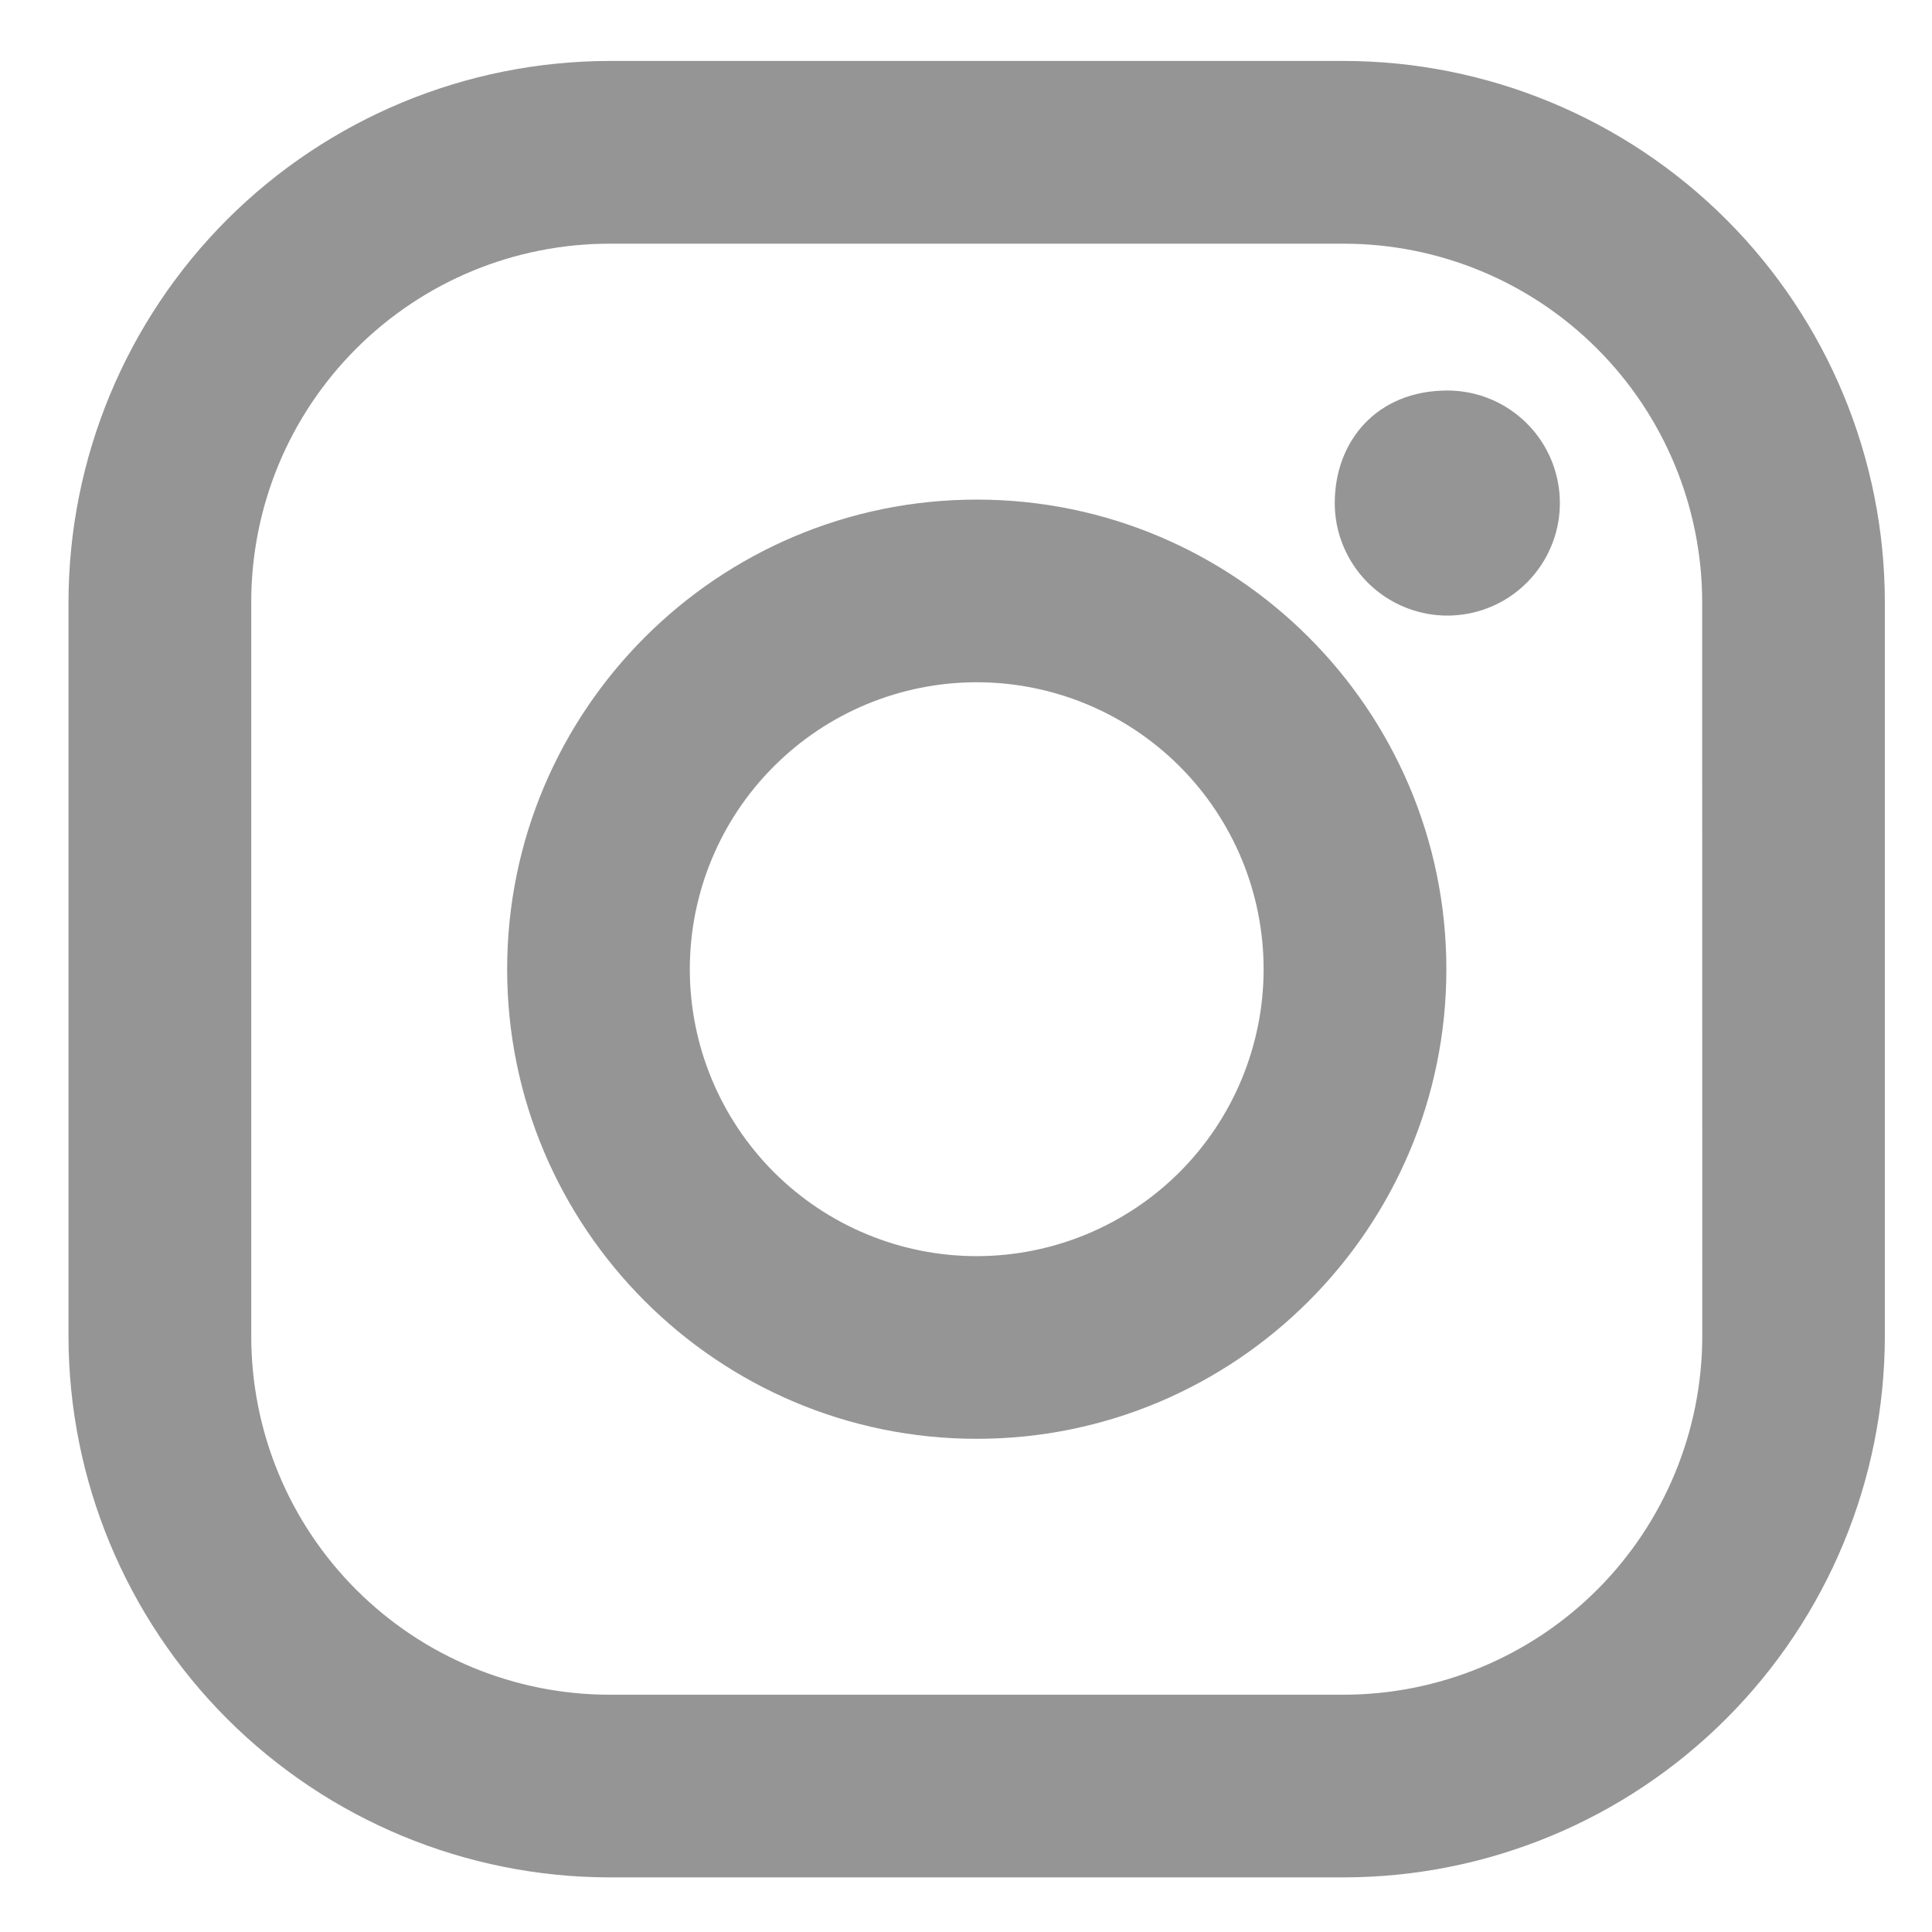
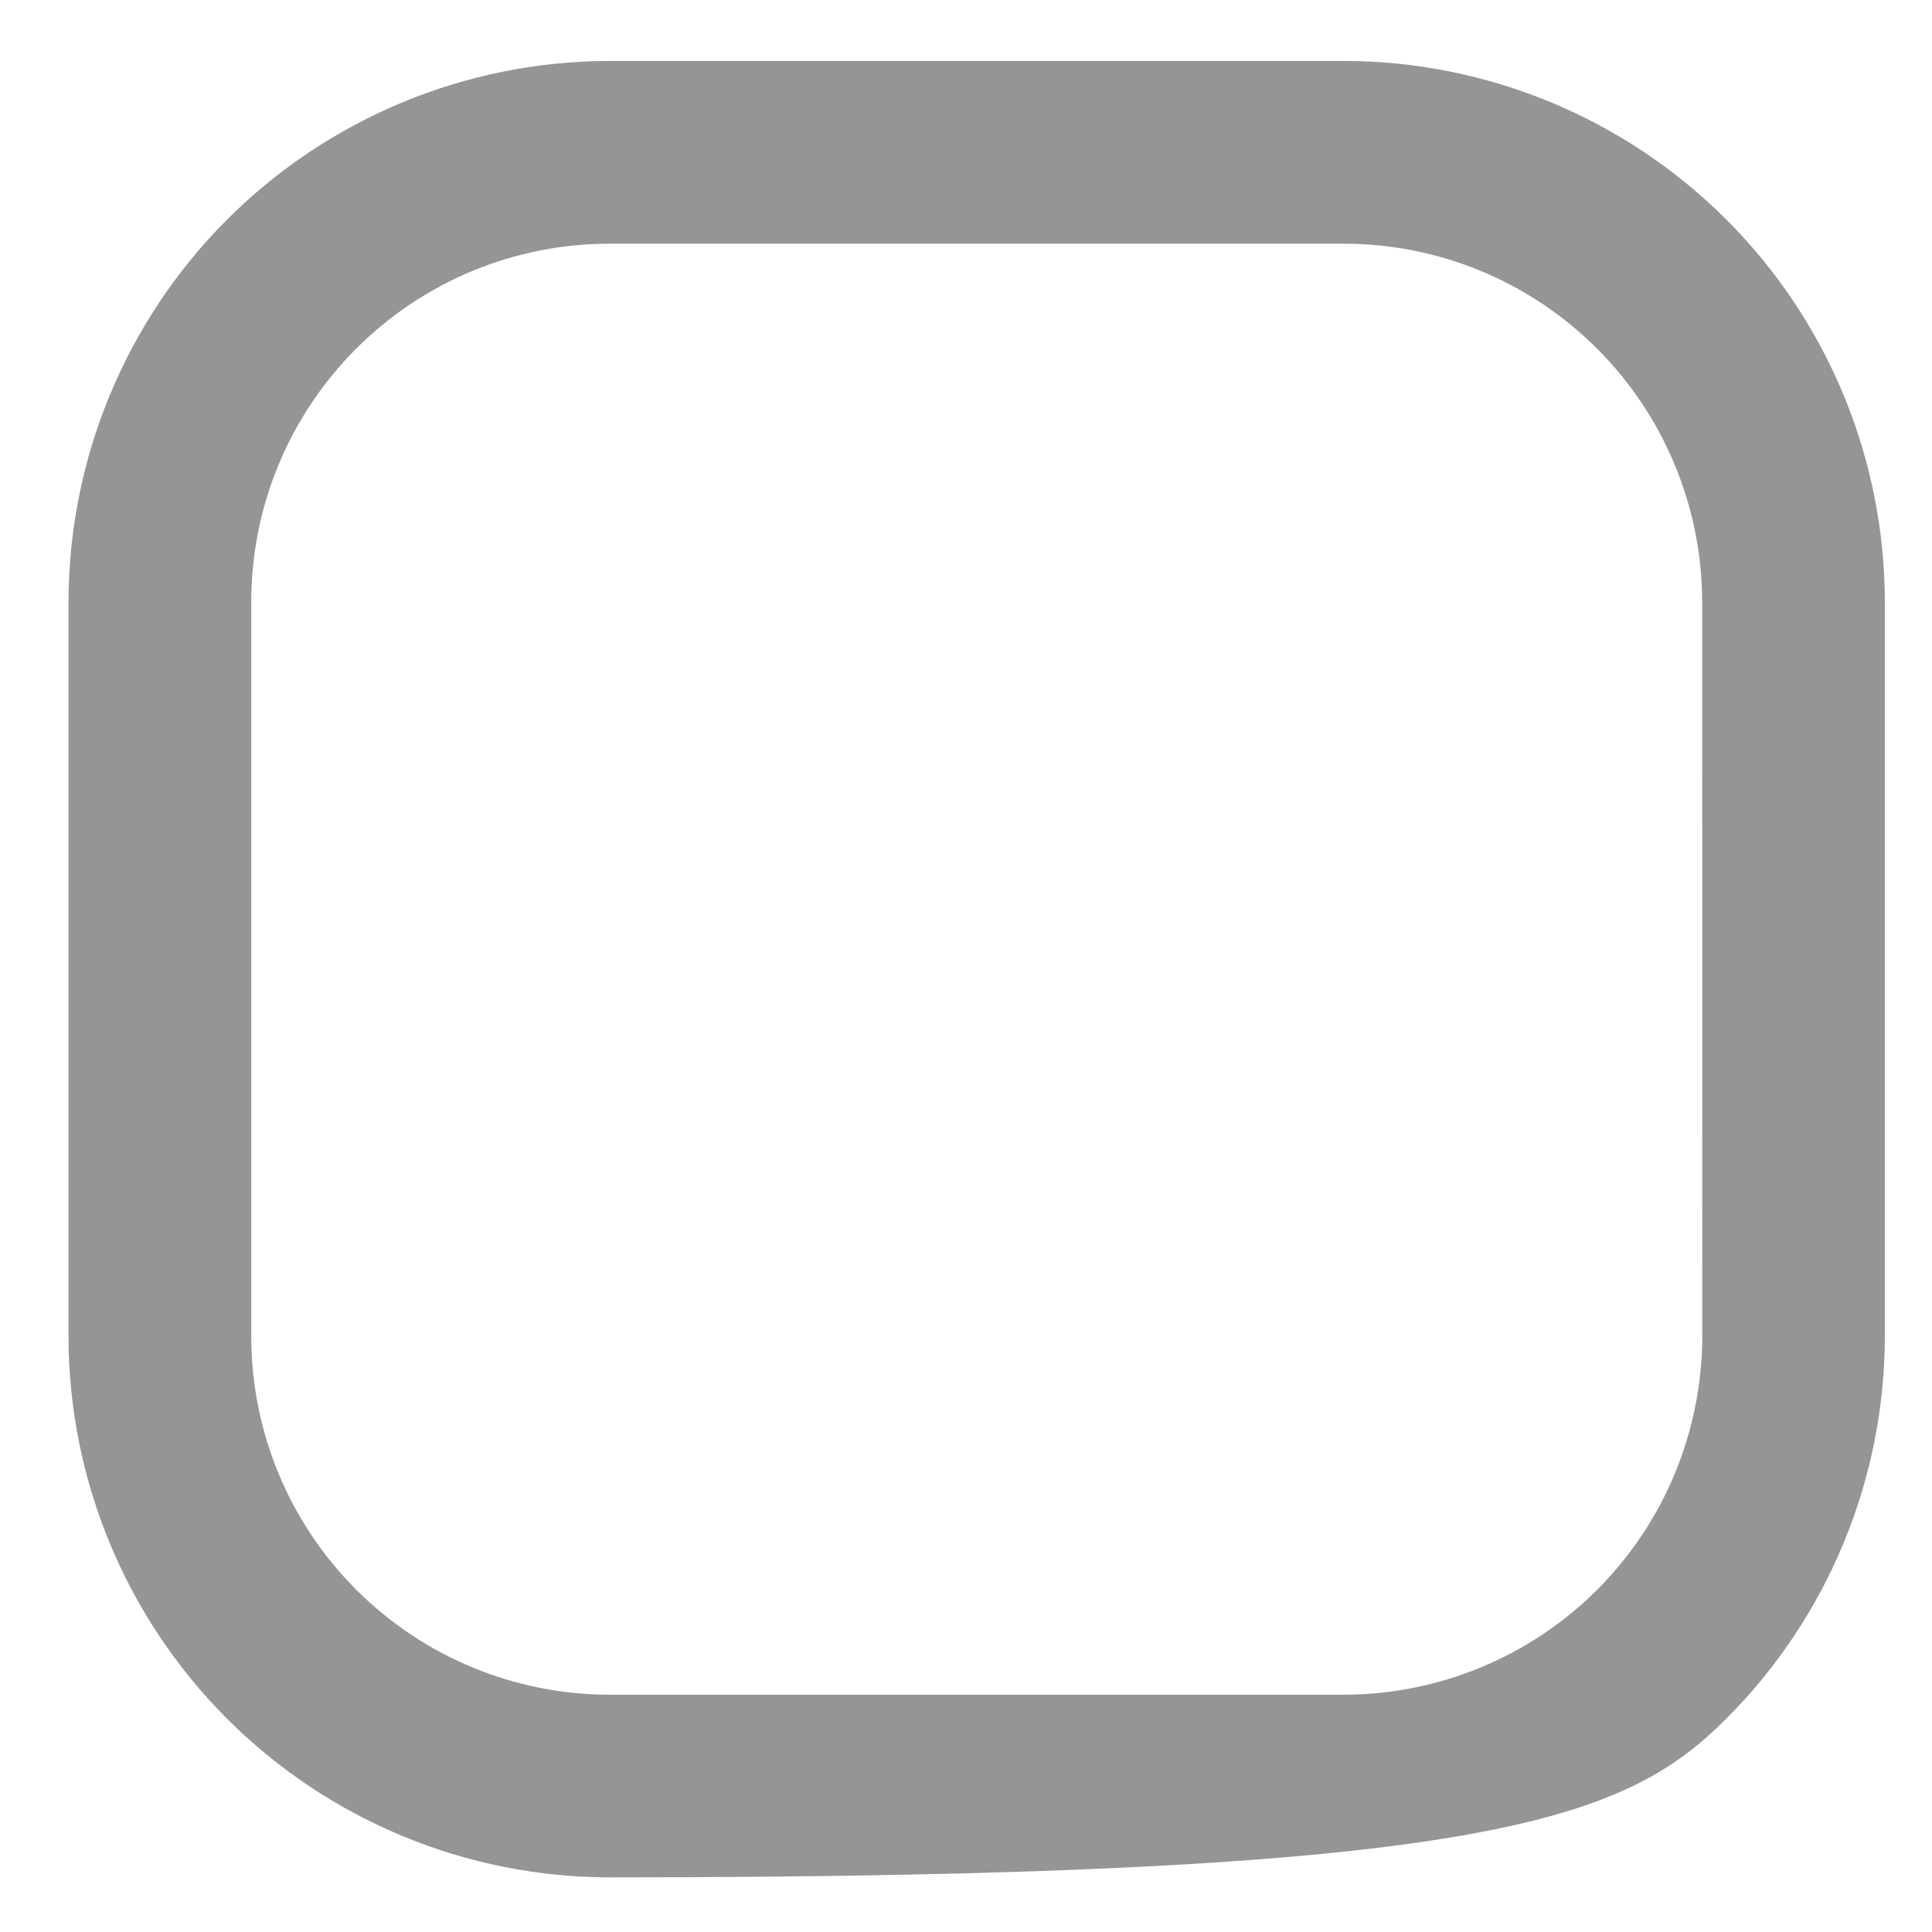
<svg xmlns="http://www.w3.org/2000/svg" width="22" height="22" viewBox="0 0 22 22" fill="none">
-   <path d="M15.301 0.694H6.942C5.308 0.696 3.742 1.345 2.586 2.5C1.431 3.656 0.782 5.222 0.78 6.856V15.215C0.781 16.849 1.431 18.416 2.586 19.572C3.741 20.727 5.308 21.377 6.942 21.378H15.301C16.935 21.377 18.502 20.727 19.657 19.571C20.812 18.416 21.462 16.849 21.463 15.215V6.856C21.462 5.222 20.813 3.655 19.658 2.5C18.502 1.345 16.935 0.695 15.301 0.694ZM19.384 15.215C19.383 16.298 18.953 17.336 18.188 18.102C17.422 18.867 16.384 19.297 15.301 19.298H6.942C6.406 19.298 5.875 19.192 5.38 18.987C4.885 18.782 4.435 18.481 4.056 18.102C3.677 17.723 3.376 17.273 3.171 16.777C2.966 16.282 2.861 15.751 2.861 15.215V6.856C2.861 6.32 2.966 5.789 3.171 5.294C3.376 4.799 3.677 4.349 4.056 3.97C4.435 3.591 4.885 3.29 5.38 3.085C5.875 2.88 6.406 2.775 6.942 2.775H15.301C16.384 2.775 17.422 3.205 18.187 3.971C18.952 4.736 19.382 5.774 19.383 6.856L19.384 15.215Z" fill="#959595" />
-   <path d="M11.123 5.689C8.172 5.689 5.775 8.087 5.775 11.037C5.775 13.986 8.173 16.384 11.123 16.384C14.072 16.384 16.47 13.986 16.47 11.037C16.47 8.087 14.073 5.689 11.123 5.689ZM11.123 14.304C10.256 14.304 9.425 13.96 8.812 13.347C8.2 12.734 7.855 11.903 7.855 11.037C7.855 10.17 8.199 9.339 8.812 8.727C9.424 8.114 10.255 7.769 11.122 7.769C11.988 7.769 12.819 8.113 13.432 8.726C14.045 9.339 14.389 10.169 14.389 11.036C14.389 11.902 14.045 12.733 13.433 13.346C12.82 13.959 11.989 14.303 11.123 14.304ZM16.482 4.447C16.735 4.447 16.983 4.522 17.193 4.663C17.404 4.804 17.568 5.004 17.665 5.238C17.762 5.472 17.787 5.73 17.738 5.978C17.688 6.227 17.566 6.455 17.387 6.634C17.208 6.814 16.979 6.936 16.731 6.985C16.482 7.035 16.225 7.009 15.991 6.912C15.757 6.815 15.556 6.651 15.416 6.441C15.275 6.23 15.199 5.983 15.199 5.729C15.199 5.022 15.679 4.447 16.482 4.447Z" fill="#959595" />
+   <path d="M15.301 0.694H6.942C5.308 0.696 3.742 1.345 2.586 2.5C1.431 3.656 0.782 5.222 0.78 6.856V15.215C0.781 16.849 1.431 18.416 2.586 19.572C3.741 20.727 5.308 21.377 6.942 21.378C16.935 21.377 18.502 20.727 19.657 19.571C20.812 18.416 21.462 16.849 21.463 15.215V6.856C21.462 5.222 20.813 3.655 19.658 2.5C18.502 1.345 16.935 0.695 15.301 0.694ZM19.384 15.215C19.383 16.298 18.953 17.336 18.188 18.102C17.422 18.867 16.384 19.297 15.301 19.298H6.942C6.406 19.298 5.875 19.192 5.38 18.987C4.885 18.782 4.435 18.481 4.056 18.102C3.677 17.723 3.376 17.273 3.171 16.777C2.966 16.282 2.861 15.751 2.861 15.215V6.856C2.861 6.32 2.966 5.789 3.171 5.294C3.376 4.799 3.677 4.349 4.056 3.97C4.435 3.591 4.885 3.29 5.38 3.085C5.875 2.88 6.406 2.775 6.942 2.775H15.301C16.384 2.775 17.422 3.205 18.187 3.971C18.952 4.736 19.382 5.774 19.383 6.856L19.384 15.215Z" fill="#959595" />
</svg>